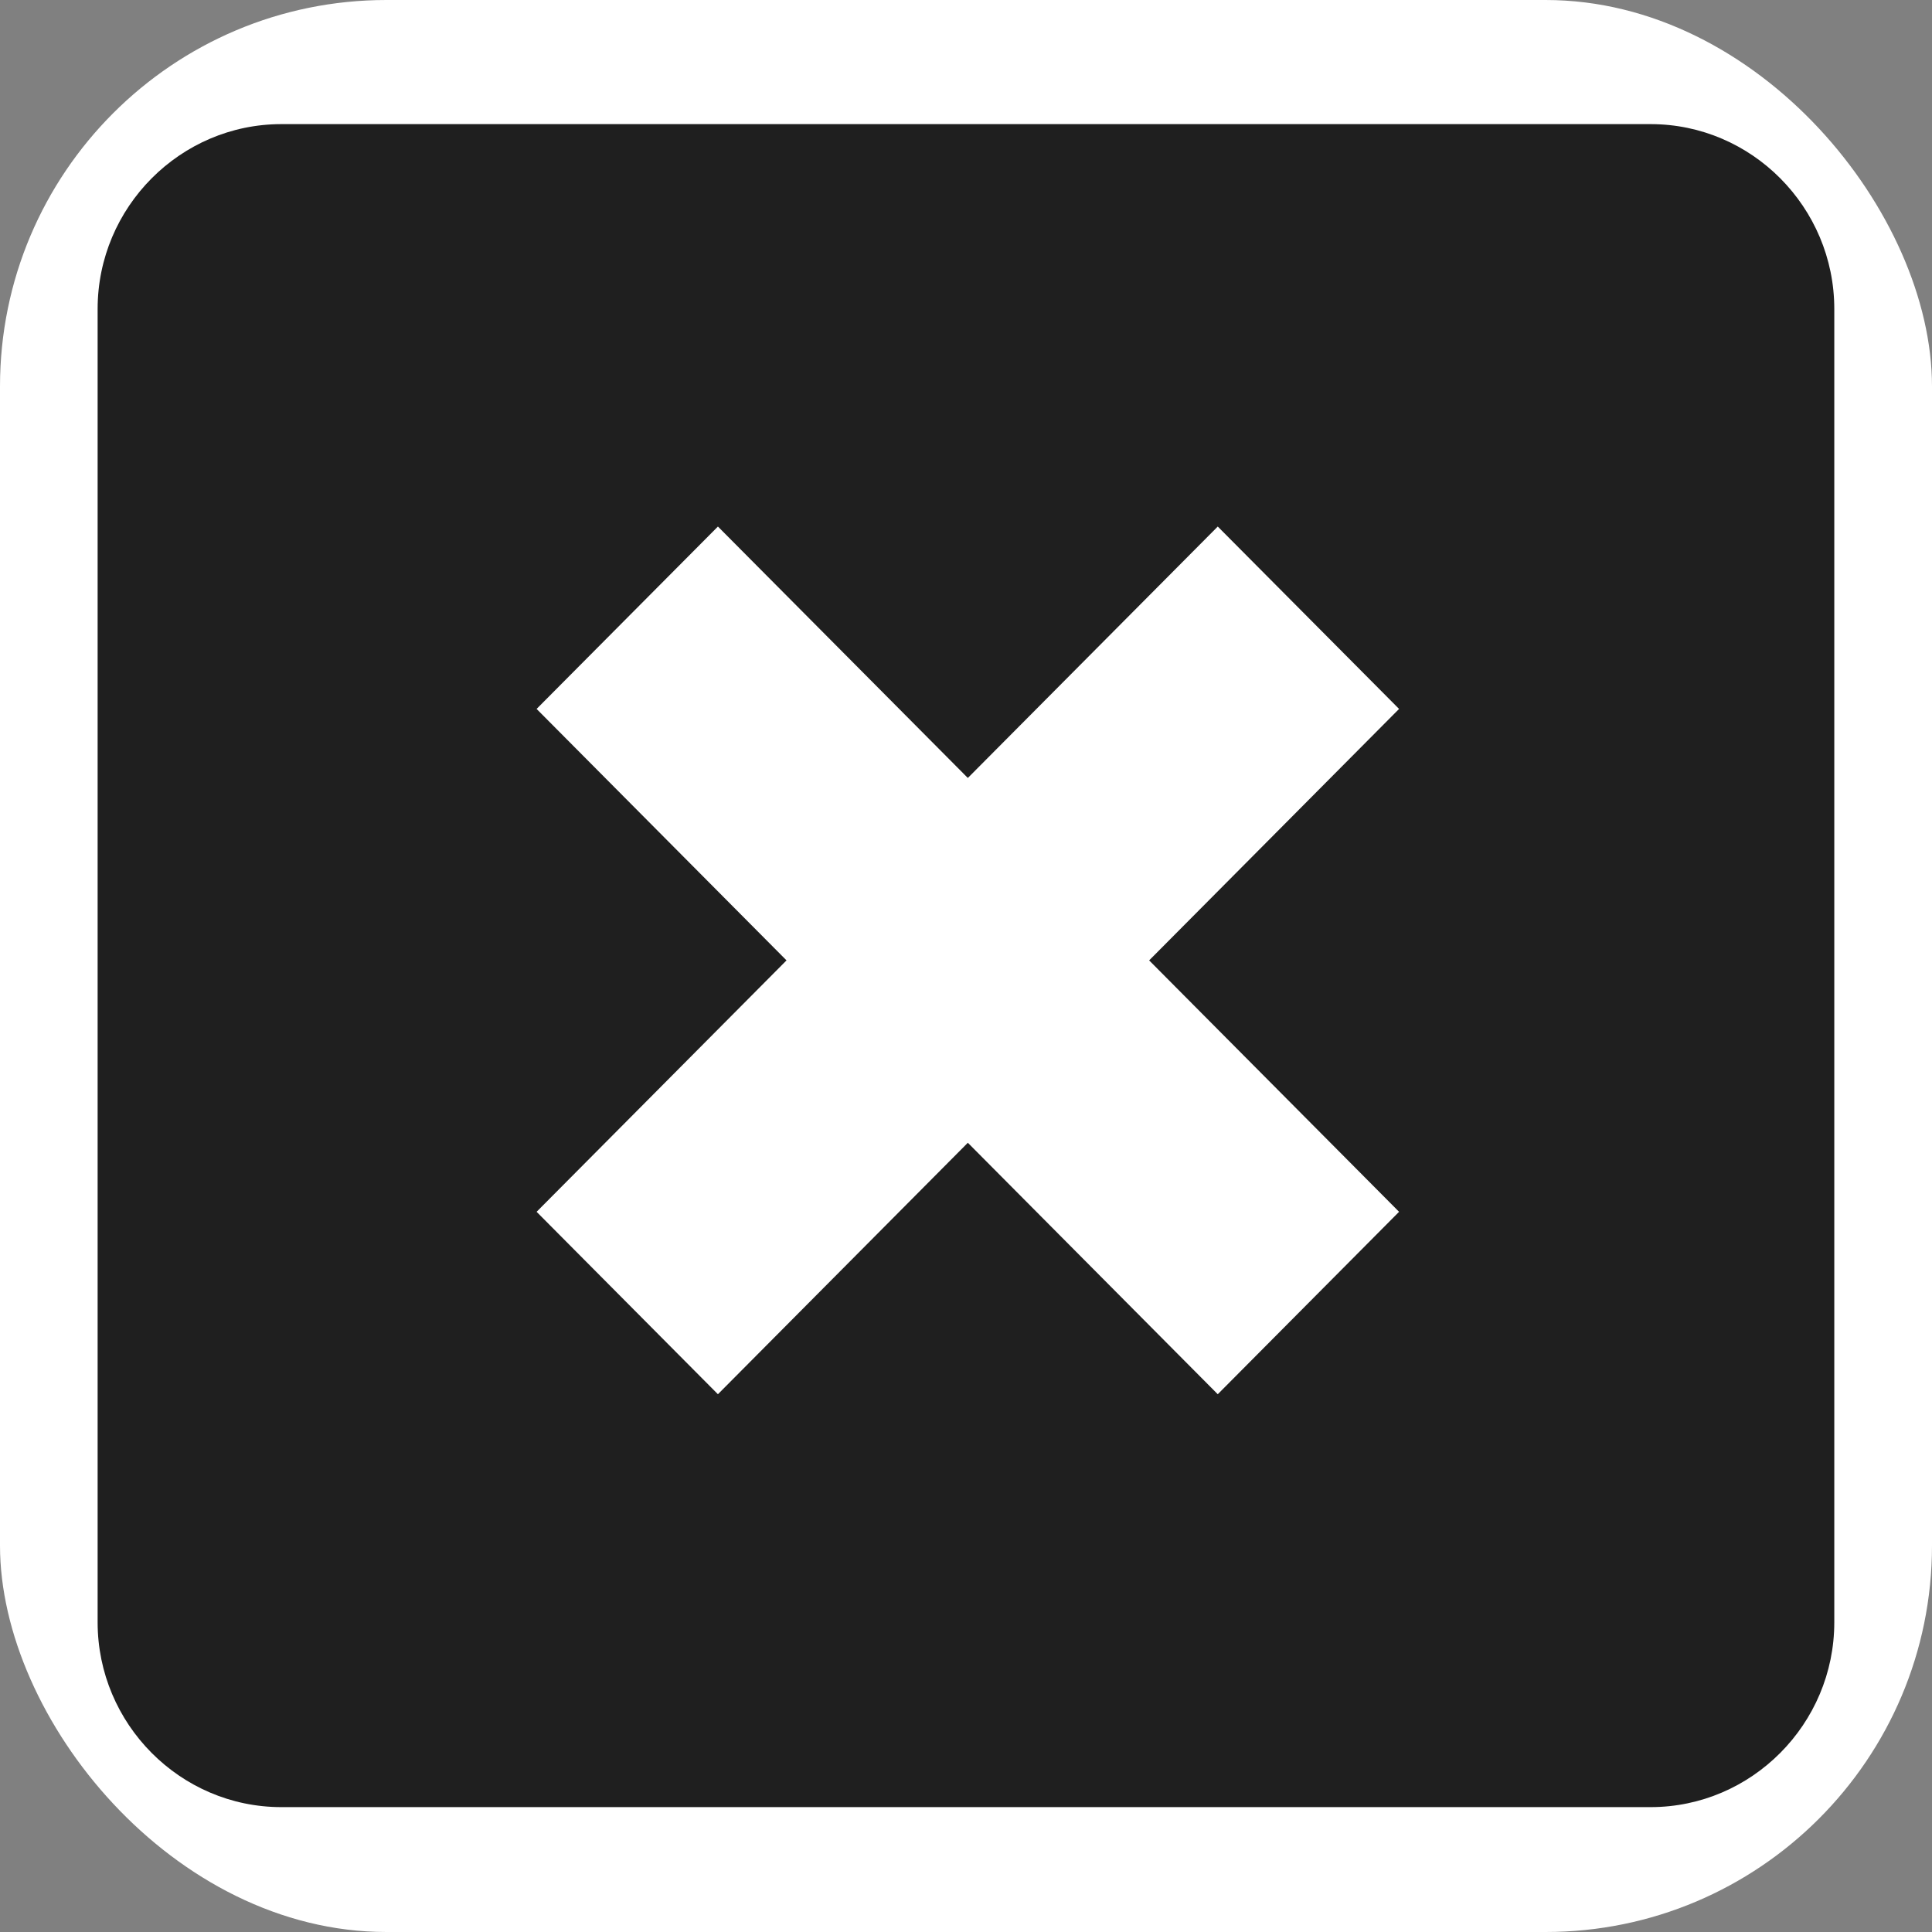
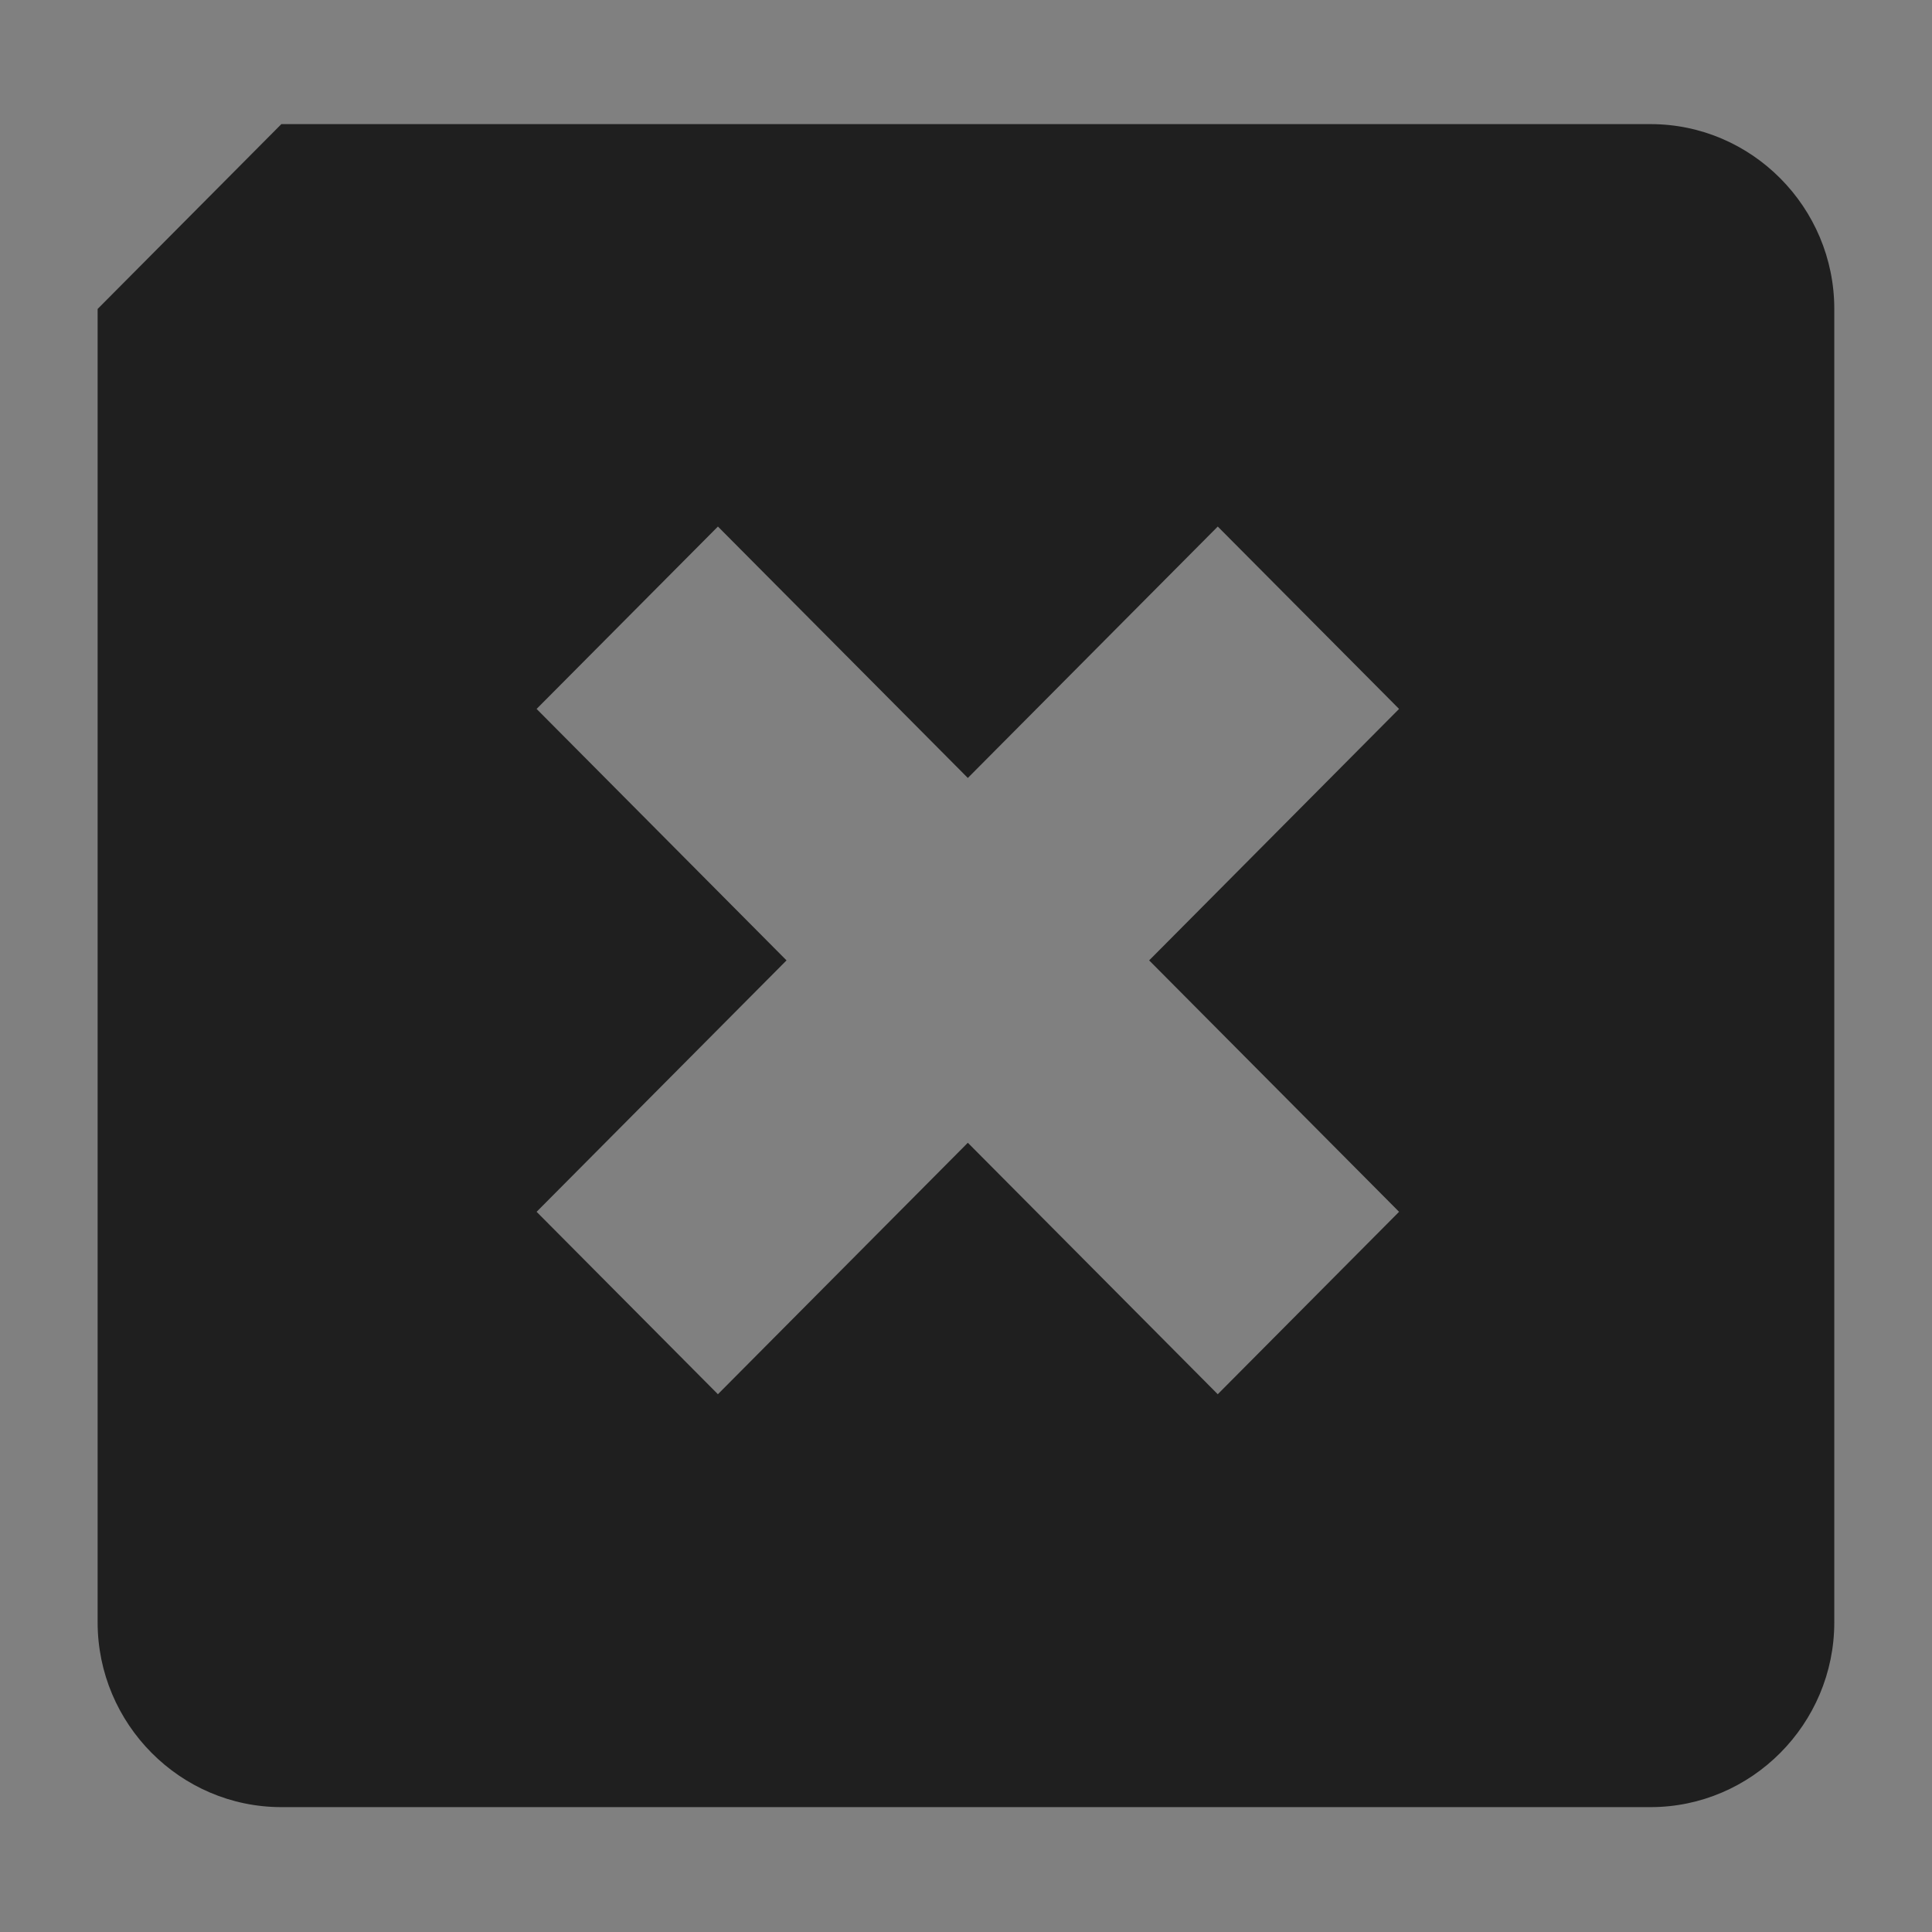
<svg xmlns="http://www.w3.org/2000/svg" width="1000" height="1000">
  <rect width="100%" height="100%" fill="#808080" stroke="none" />
-   <rect width="1000" height="1000" rx="200" ry="200" fill="#ffffff" />
  <g transform="matrix(20.455,0,0,20.455,50.532,64.245)">
    <svg width="44" height="43">
      <svg width="44" height="43" viewBox="0 0 44 43" fill="none">
-         <path fill-rule="evenodd" clip-rule="evenodd" d="M4.649 0H39.297C41.858 0 43.945 2.107 43.945 4.677V37.91C43.945 40.486 41.851 42.587 39.297 42.587H4.649C2.088 42.587 0 40.48 0 37.91V4.677C0 2.1 2.095 0 4.649 0ZM11.108 14.798L15.696 10.183L22.02 16.545L28.344 10.183L32.932 14.798L26.608 21.161L32.932 27.523L28.344 32.139L22.02 25.776L15.696 32.139L11.108 27.523L17.432 21.161L11.108 14.798Z" fill="#1F1F1F" />
+         <path fill-rule="evenodd" clip-rule="evenodd" d="M4.649 0H39.297C41.858 0 43.945 2.107 43.945 4.677V37.91C43.945 40.486 41.851 42.587 39.297 42.587H4.649C2.088 42.587 0 40.48 0 37.91V4.677ZM11.108 14.798L15.696 10.183L22.02 16.545L28.344 10.183L32.932 14.798L26.608 21.161L32.932 27.523L28.344 32.139L22.02 25.776L15.696 32.139L11.108 27.523L17.432 21.161L11.108 14.798Z" fill="#1F1F1F" />
      </svg>
    </svg>
  </g>
</svg>